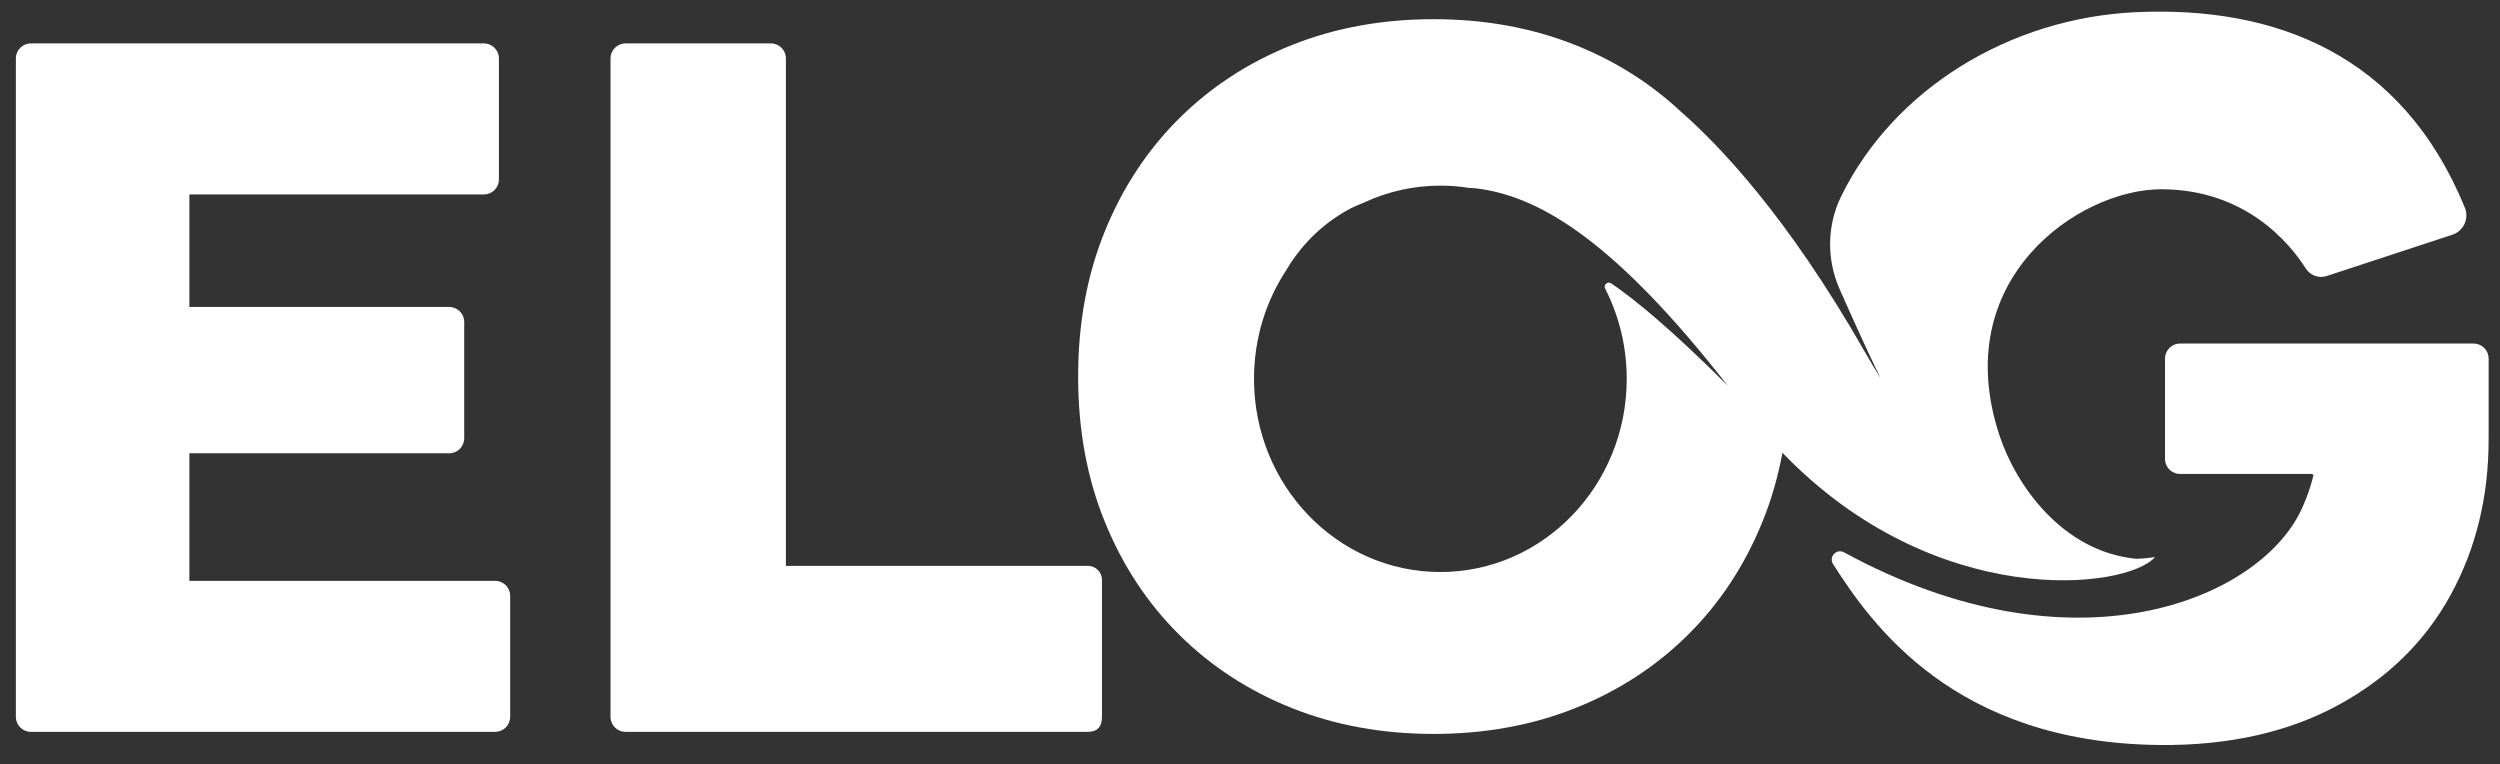
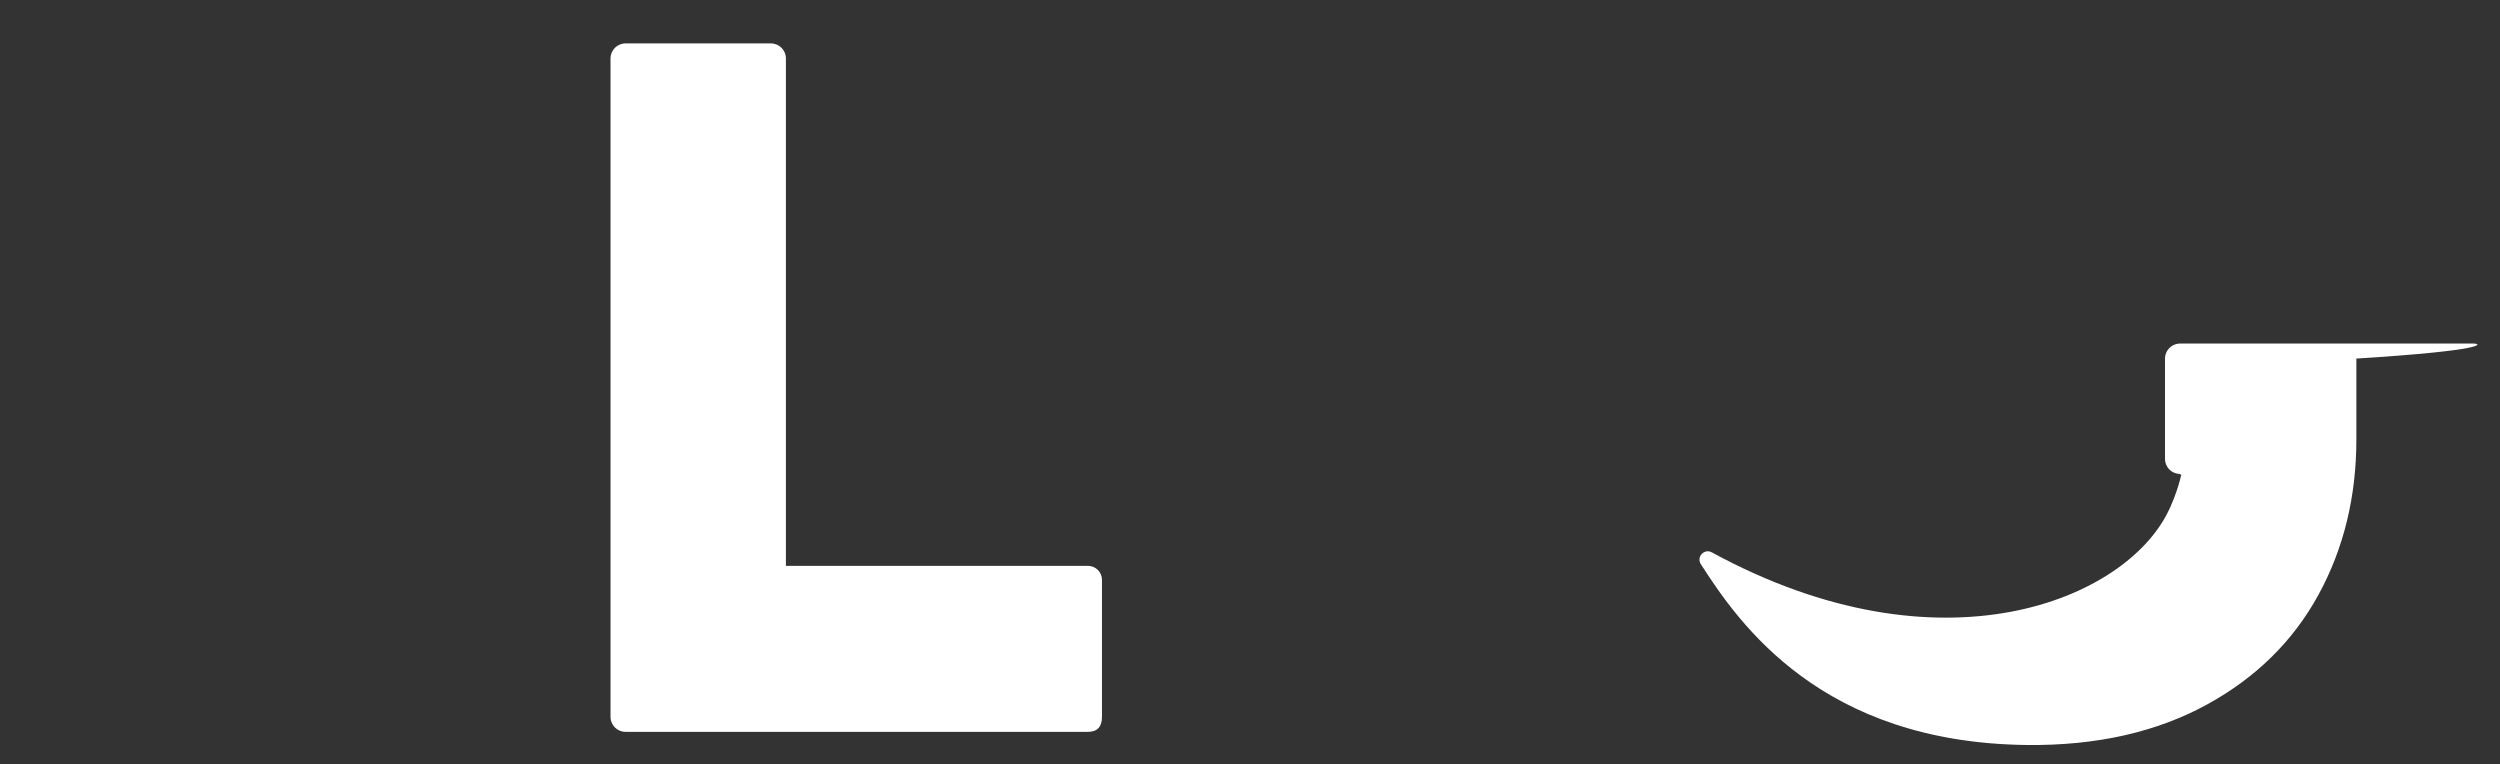
<svg xmlns="http://www.w3.org/2000/svg" version="1.1" x="0px" y="0px" viewBox="0 0 991.09 302.87" style="enable-background:new 0 0 991.09 302.87;" xml:space="preserve">
  <rect x="0" y="0" width="991.09" height="302.87" fill="#333333" stroke="none" />
  <style type="text/css">
	.st0{display:none;}
	.st1{display:inline;}
	.st2{display:inline;fill:url(#SVGID_1_);}
	.st3{display:inline;fill:url(#SVGID_00000033345897901548986010000009777292547425893264_);}
	.st4{display:inline;fill:url(#SVGID_00000078045776751114989950000010163171802815212202_);}
	.st5{fill:url(#SVGID_00000173841260056879290950000001917342113266775445_);}
	.st6{fill:url(#SVGID_00000126318984798896208220000009357358477585345411_);}
	.st7{display:none;fill:#FFFFFF;}
	.st8{display:inline;fill:#FFFFFF;}
	.st9{fill:#FFFFFF;}
	.st10{display:inline;clip-path:url(#SVGID_00000181779304000730310960000013240621252813731989_);}
	.st11{opacity:0.71;fill:#FFFFFF;}
	.st12{fill:url(#SVGID_00000181046667911656770610000004790287206985733291_);}
	.st13{fill:url(#SVGID_00000052810999789007098880000005845643871744886914_);}
	.st14{fill:url(#SVGID_00000150784560423313818710000001460385840087284142_);}
	.st15{fill:#0F52BC;}
	.st16{fill:#E54013;}
	.st17{fill:#FB902A;}
	.st18{fill:#003399;}
	.st19{fill:url(#SVGID_00000122684877815328966290000007606125505736727725_);}
	.st20{fill:url(#SVGID_00000172440392431442421820000016863223773784027583_);}
	.st21{fill:url(#SVGID_00000164477919348071320740000010631087251462911639_);}
	.st22{fill:url(#SVGID_00000099625724370328936880000001921619113133027772_);}
	.st23{fill:url(#SVGID_00000093142396825420481810000012556966569705479100_);}
	.st24{fill:url(#SVGID_00000170265221791750787140000002287044651635925404_);}
	.st25{fill:url(#SVGID_00000139987954845519490430000000751317827280298386_);}
	.st26{fill:url(#SVGID_00000034075435813787952870000016529532372821457571_);}
	.st27{fill:url(#SVGID_00000116953537253282475500000003688051810001855372_);}
	.st28{fill:url(#SVGID_00000057128257733733794310000001323057384483164086_);}
	.st29{fill:url(#SVGID_00000097476181727950102950000005074707543741720763_);}
	.st30{fill:url(#SVGID_00000111889893865070139110000013488100227994423945_);}
	.st31{fill:url(#SVGID_00000117673841208922013310000005753208060210072767_);}
	.st32{fill:url(#SVGID_00000132080423086580825560000010157311573641448589_);}
	.st33{fill:url(#SVGID_00000113341878808243607630000004322039792469852818_);}
	.st34{fill:url(#SVGID_00000072983642792985150960000002631488606636384133_);}
	.st35{fill:url(#SVGID_00000016773807553398186750000008923825042361760913_);}
	.st36{fill:url(#SVGID_00000051378808750189115990000006256484860028903101_);}
	.st37{fill:url(#SVGID_00000030474346939791139270000007522757051468916872_);}
	.st38{fill:url(#SVGID_00000148635720278743846610000012075139947233113234_);}
	.st39{fill:url(#SVGID_00000118373839877405889590000017018248259511082683_);}
	.st40{fill:url(#SVGID_00000035495534511310619930000018264222642883998861_);}
	.st41{fill:url(#SVGID_00000122698032977229829640000011435007223858182285_);}
	.st42{fill:url(#SVGID_00000003067108363852184640000017968319899256180871_);}
	.st43{fill:url(#SVGID_00000118390255431857483710000016753604385929426322_);}
	.st44{fill:url(#SVGID_00000117634709938731403090000001002995366380273818_);}
	.st45{fill:url(#SVGID_00000162351996186541962730000011188484456333286591_);}
	.st46{fill:url(#SVGID_00000174603089225316102430000003897714065915584664_);}
	.st47{fill:url(#SVGID_00000063609040069927728910000009626581685335039106_);}
	.st48{fill:url(#SVGID_00000054960524547194357360000018004919902049393550_);}
	.st49{fill:url(#SVGID_00000065048731314166186030000015340276599689930918_);}
	.st50{fill:url(#SVGID_00000168100768709554510580000000604233538831911073_);}
	.st51{fill:url(#SVGID_00000137854167650923695960000017608873197941179299_);}
	.st52{fill:url(#SVGID_00000145738391523961463590000004423221125267617955_);}
	.st53{fill:url(#SVGID_00000180365827149459161570000016296197457414157755_);}
	.st54{fill:url(#SVGID_00000106837976808470576810000003218009623952982449_);}
	.st55{display:none;fill:url(#SVGID_00000124135780896460994160000017627138148721673619_);}
	.st56{fill:url(#SVGID_00000183929680864794733330000004034139623985277574_);}
	.st57{fill:url(#SVGID_00000067227626702936818000000018445130310763383722_);}
	.st58{fill:url(#SVGID_00000095332690777367483650000018344855035924227732_);}
	.st59{fill:url(#SVGID_00000169516931415486749080000016361244284518382208_);}
	.st60{fill:url(#SVGID_00000048467415463777057870000004549633447744310957_);}
	.st61{fill:url(#SVGID_00000073685096814225803820000010631050036030373518_);}
	.st62{fill:url(#SVGID_00000127021139141438125470000014457961383905570219_);}
	.st63{fill:url(#SVGID_00000055699148981887706460000000720914445725972153_);}
	.st64{fill:url(#SVGID_00000019655029656884306960000003604809387039124639_);}
	.st65{fill:url(#SVGID_00000057118979066017833690000011201692377561514661_);}
	.st66{fill:url(#SVGID_00000073709677879000349800000006435191948792479633_);}
	.st67{fill:url(#SVGID_00000038390645841472838280000010690969030997863327_);}
	.st68{fill:url(#SVGID_00000105413166458605848260000010441969324286406554_);}
	.st69{fill:url(#SVGID_00000126309556712378207230000011246744525479538855_);}
	.st70{fill:url(#SVGID_00000074441431155602992500000005746758488295564691_);}
	.st71{fill:url(#SVGID_00000105410984998223558780000000649692113113929389_);}
	.st72{fill:url(#SVGID_00000029019338451821667320000017460240653220688800_);}
	.st73{fill:url(#SVGID_00000167363826760087312150000015980308787294265986_);}
	.st74{fill:url(#SVGID_00000084496027513035398430000005865003217951891134_);}
	.st75{fill:url(#SVGID_00000161610905691622664790000005378816534686548384_);}
	.st76{fill:url(#SVGID_00000116215404073986883780000015552499114721637549_);}
	.st77{fill:url(#SVGID_00000153687070809838430080000007187934681788471999_);}
	.st78{fill:url(#SVGID_00000020374008292368275060000000119321334923755141_);}
	.st79{fill:url(#SVGID_00000141428415631749128620000000069727476130260115_);}
	.st80{fill:url(#SVGID_00000008146857798267398530000015141364490350976650_);stroke:#FFFFFF;stroke-width:2;stroke-miterlimit:10;}
	.st81{fill:url(#SVGID_00000168830231535620669550000003175772951217987768_);}
	.st82{fill:url(#SVGID_00000064332955433402702010000001894000176809106364_);}
	.st83{fill:url(#SVGID_00000109743481282274765750000000455060804870638215_);}
	.st84{fill:url(#SVGID_00000018928631727875063990000002101331291877709450_);}
	.st85{fill:url(#SVGID_00000000913055144261093540000009563697313981346944_);}
	.st86{fill:url(#SVGID_00000055702878835421871560000002585332226170150807_);}
	.st87{fill:url(#SVGID_00000024712104740617743870000009868048497431125137_);}
	.st88{fill:url(#SVGID_00000092422564007668380110000013224275183962011833_);}
	.st89{fill:url(#SVGID_00000134209876946795466970000004028845502220972163_);}
	.st90{fill:url(#SVGID_00000106851844440486951400000006071198093197815937_);}
	.st91{fill:url(#SVGID_00000073702464377880212230000010219328810863185310_);}
	.st92{fill:url(#SVGID_00000040546528627709991740000010844186733414973367_);}
	.st93{fill:url(#SVGID_00000038401113166166205170000015382062346125519805_);}
	.st94{fill:url(#SVGID_00000173841123552313137670000002545383498274931346_);}
	.st95{fill:url(#SVGID_00000091723701462303421250000000558353537826733476_);}
	.st96{fill:url(#SVGID_00000133531526791222704710000004335011210855622285_);}
	.st97{fill:url(#SVGID_00000085232529201899315940000001769778508519080329_);}
	.st98{fill:url(#SVGID_00000110440828251700490030000012029129080894976386_);}
	.st99{fill:url(#SVGID_00000127729207064635249690000017505514372550422418_);}
	.st100{fill:url(#SVGID_00000099634863067804578830000004562332239056727434_);}
	.st101{fill:url(#SVGID_00000045620654052066772220000005914727067134957969_);}
	.st102{fill:url(#SVGID_00000155860562453941573880000004912722736991433126_);}
	.st103{fill:url(#SVGID_00000109752691648712111170000009685498385177653171_);}
	.st104{fill:url(#SVGID_00000040553688420489298280000016607282819153772428_);}
	.st105{fill:url(#SVGID_00000029732030684090875270000015155000933827440004_);}
	.st106{fill:url(#SVGID_00000053504355990533336480000012011362859337630089_);}
	.st107{fill:url(#SVGID_00000025404526951175120900000012429412424813373116_);}
	.st108{fill:url(#SVGID_00000168824778126341709400000001002197813042692272_);}
	.st109{fill:url(#SVGID_00000155866761137578370280000014520732439480593080_);}
	.st110{fill:url(#SVGID_00000020383896198590275780000010725148051637661073_);}
	.st111{fill:url(#SVGID_00000104682703688404526540000014073617897357618832_);}
</style>
  <g id="Layer_2">
</g>
  <g id="Layer_1">
    <g id="Layer_3">
	</g>
    <g>
-       <path class="st9" d="M977.16,82.33C952.35,21.68,902.2,2.24,846.63,4.84c-50.1,2.35-95.81,30.52-116.65,72.82    c-5.71,11.59-5.93,25.14-0.69,36.95c4.78,10.77,10.75,24.16,16.22,35.26c-2.18-3.48-4.37-7.12-6.54-10.93    c-30.4-53.21-57.48-81.44-72.47-94.55c-12.07-11.31-26.06-20.19-42.01-26.55c-17.11-6.81-35.82-10.23-56.15-10.23    c-20.33,0-39.04,3.41-56.15,10.23c-17.1,6.82-31.98,16.49-44.62,29c-12.64,12.52-22.5,27.46-29.56,44.81    c-7.07,17.35-10.6,36.57-10.6,57.63c0,21.07,3.53,40.29,10.6,57.63c7.06,17.35,16.92,32.29,29.56,44.81    c12.64,12.52,27.52,22.19,44.62,29c17.11,6.82,35.82,10.23,56.15,10.23c20.32,0,39.04-3.41,56.15-10.23    c17.1-6.81,31.98-16.48,44.62-29c12.64-12.51,22.49-27.45,29.56-44.81c3.53-8.67,6.18-17.82,7.95-27.42    c60.78,63.06,136.44,54.24,147.71,41.36c-2.16,0.34-4.64,0.59-7.38,0.69c-29.54-2.87-47.79-29.44-54.21-48.69    c-20.74-62.23,31.53-97.82,64.01-97.82c33.51,0,51.06,21.52,57.34,31.39c1.77,2.78,5.19,4.03,8.32,3l49.76-16.35    C976.63,91.62,978.93,86.67,977.16,82.33z M638.74,112.33c-1.42-0.96-3.16,0.61-2.38,2.13c5.44,10.66,8.53,22.81,8.53,35.72    c0,42.3-33.08,76.59-73.88,76.59c-40.8,0-73.88-34.29-73.88-76.59c0-15.92,4.69-30.71,12.71-42.96    c5.64-9.54,13.12-17.16,22.44-22.82c1.12-0.68,2.27-1.3,3.42-1.91c1.61-0.77,3.37-1.53,5.26-2.28c9.18-4.25,19.35-6.62,30.05-6.62    c3.85,0,7.62,0.31,11.31,0.89c1.66,0.07,3.32,0.21,4.96,0.47c24.51,3.77,53.8,21.8,97.68,77.97    C662.64,130.61,648.09,118.68,638.74,112.33z" />
-       <path class="st9" d="M196.3,230.27H75.08V179.7h103c3.29,0,5.95-2.66,5.95-5.95v-46.11c0-3.29-2.66-5.95-5.95-5.95h-103V77.08    h116.76c3.29,0,5.95-2.66,5.95-5.95V23.16c0-3.29-2.66-5.95-5.95-5.95H12.24c-3.29,0-5.95,2.66-5.95,5.95v261.02    c0,3.29,2.66,5.95,5.95,5.95H196.3c3.29,0,5.95-2.66,5.95-5.95v-47.97C202.25,232.93,199.59,230.27,196.3,230.27z" />
      <path class="st9" d="M431.29,224.32H311.56V23.16c0-3.29-2.66-5.95-5.95-5.95h-57.63c-3.29,0-5.95,2.66-5.95,5.95v261.02    c0,3.29,2.66,5.95,5.95,5.95h183.31c3.72,0,5.57-1.98,5.57-5.95V229.9C436.87,226.82,434.37,224.32,431.29,224.32z" />
-       <path class="st9" d="M980.62,136.2H864.24c-3.29,0-5.95,2.66-5.95,5.95v39.79c0,3.29,2.66,5.95,5.95,5.95h52.43    c-0.01,0.08-0.03,0.16-0.05,0.25c0.2-0.01,0.38-0.03,0.57-0.04c-0.7,3.09-1.65,6.11-2.78,9.07c-0.1,0.28-0.21,0.54-0.32,0.81    c-0.33,0.8-0.85,2.11-1.2,2.89c-0.22,0.49-0.45,0.98-0.68,1.45c-16.8,35.41-90.02,66.31-181.16,16.65    c-2.99-1.63-6.19,1.81-4.35,4.68c15.24,23.76,47.86,70.67,128.99,71.69c28.26,0.36,52.11-5.33,71.58-15.99    c19.46-10.65,34.21-25.15,44.25-43.5c10.04-18.34,15.06-38.91,15.06-61.72v-31.98C986.57,138.86,983.91,136.2,980.62,136.2z" />
+       <path class="st9" d="M980.62,136.2H864.24c-3.29,0-5.95,2.66-5.95,5.95v39.79c0,3.29,2.66,5.95,5.95,5.95c-0.01,0.08-0.03,0.16-0.05,0.25c0.2-0.01,0.38-0.03,0.57-0.04c-0.7,3.09-1.65,6.11-2.78,9.07c-0.1,0.28-0.21,0.54-0.32,0.81    c-0.33,0.8-0.85,2.11-1.2,2.89c-0.22,0.49-0.45,0.98-0.68,1.45c-16.8,35.41-90.02,66.31-181.16,16.65    c-2.99-1.63-6.19,1.81-4.35,4.68c15.24,23.76,47.86,70.67,128.99,71.69c28.26,0.36,52.11-5.33,71.58-15.99    c19.46-10.65,34.21-25.15,44.25-43.5c10.04-18.34,15.06-38.91,15.06-61.72v-31.98C986.57,138.86,983.91,136.2,980.62,136.2z" />
    </g>
  </g>
</svg>